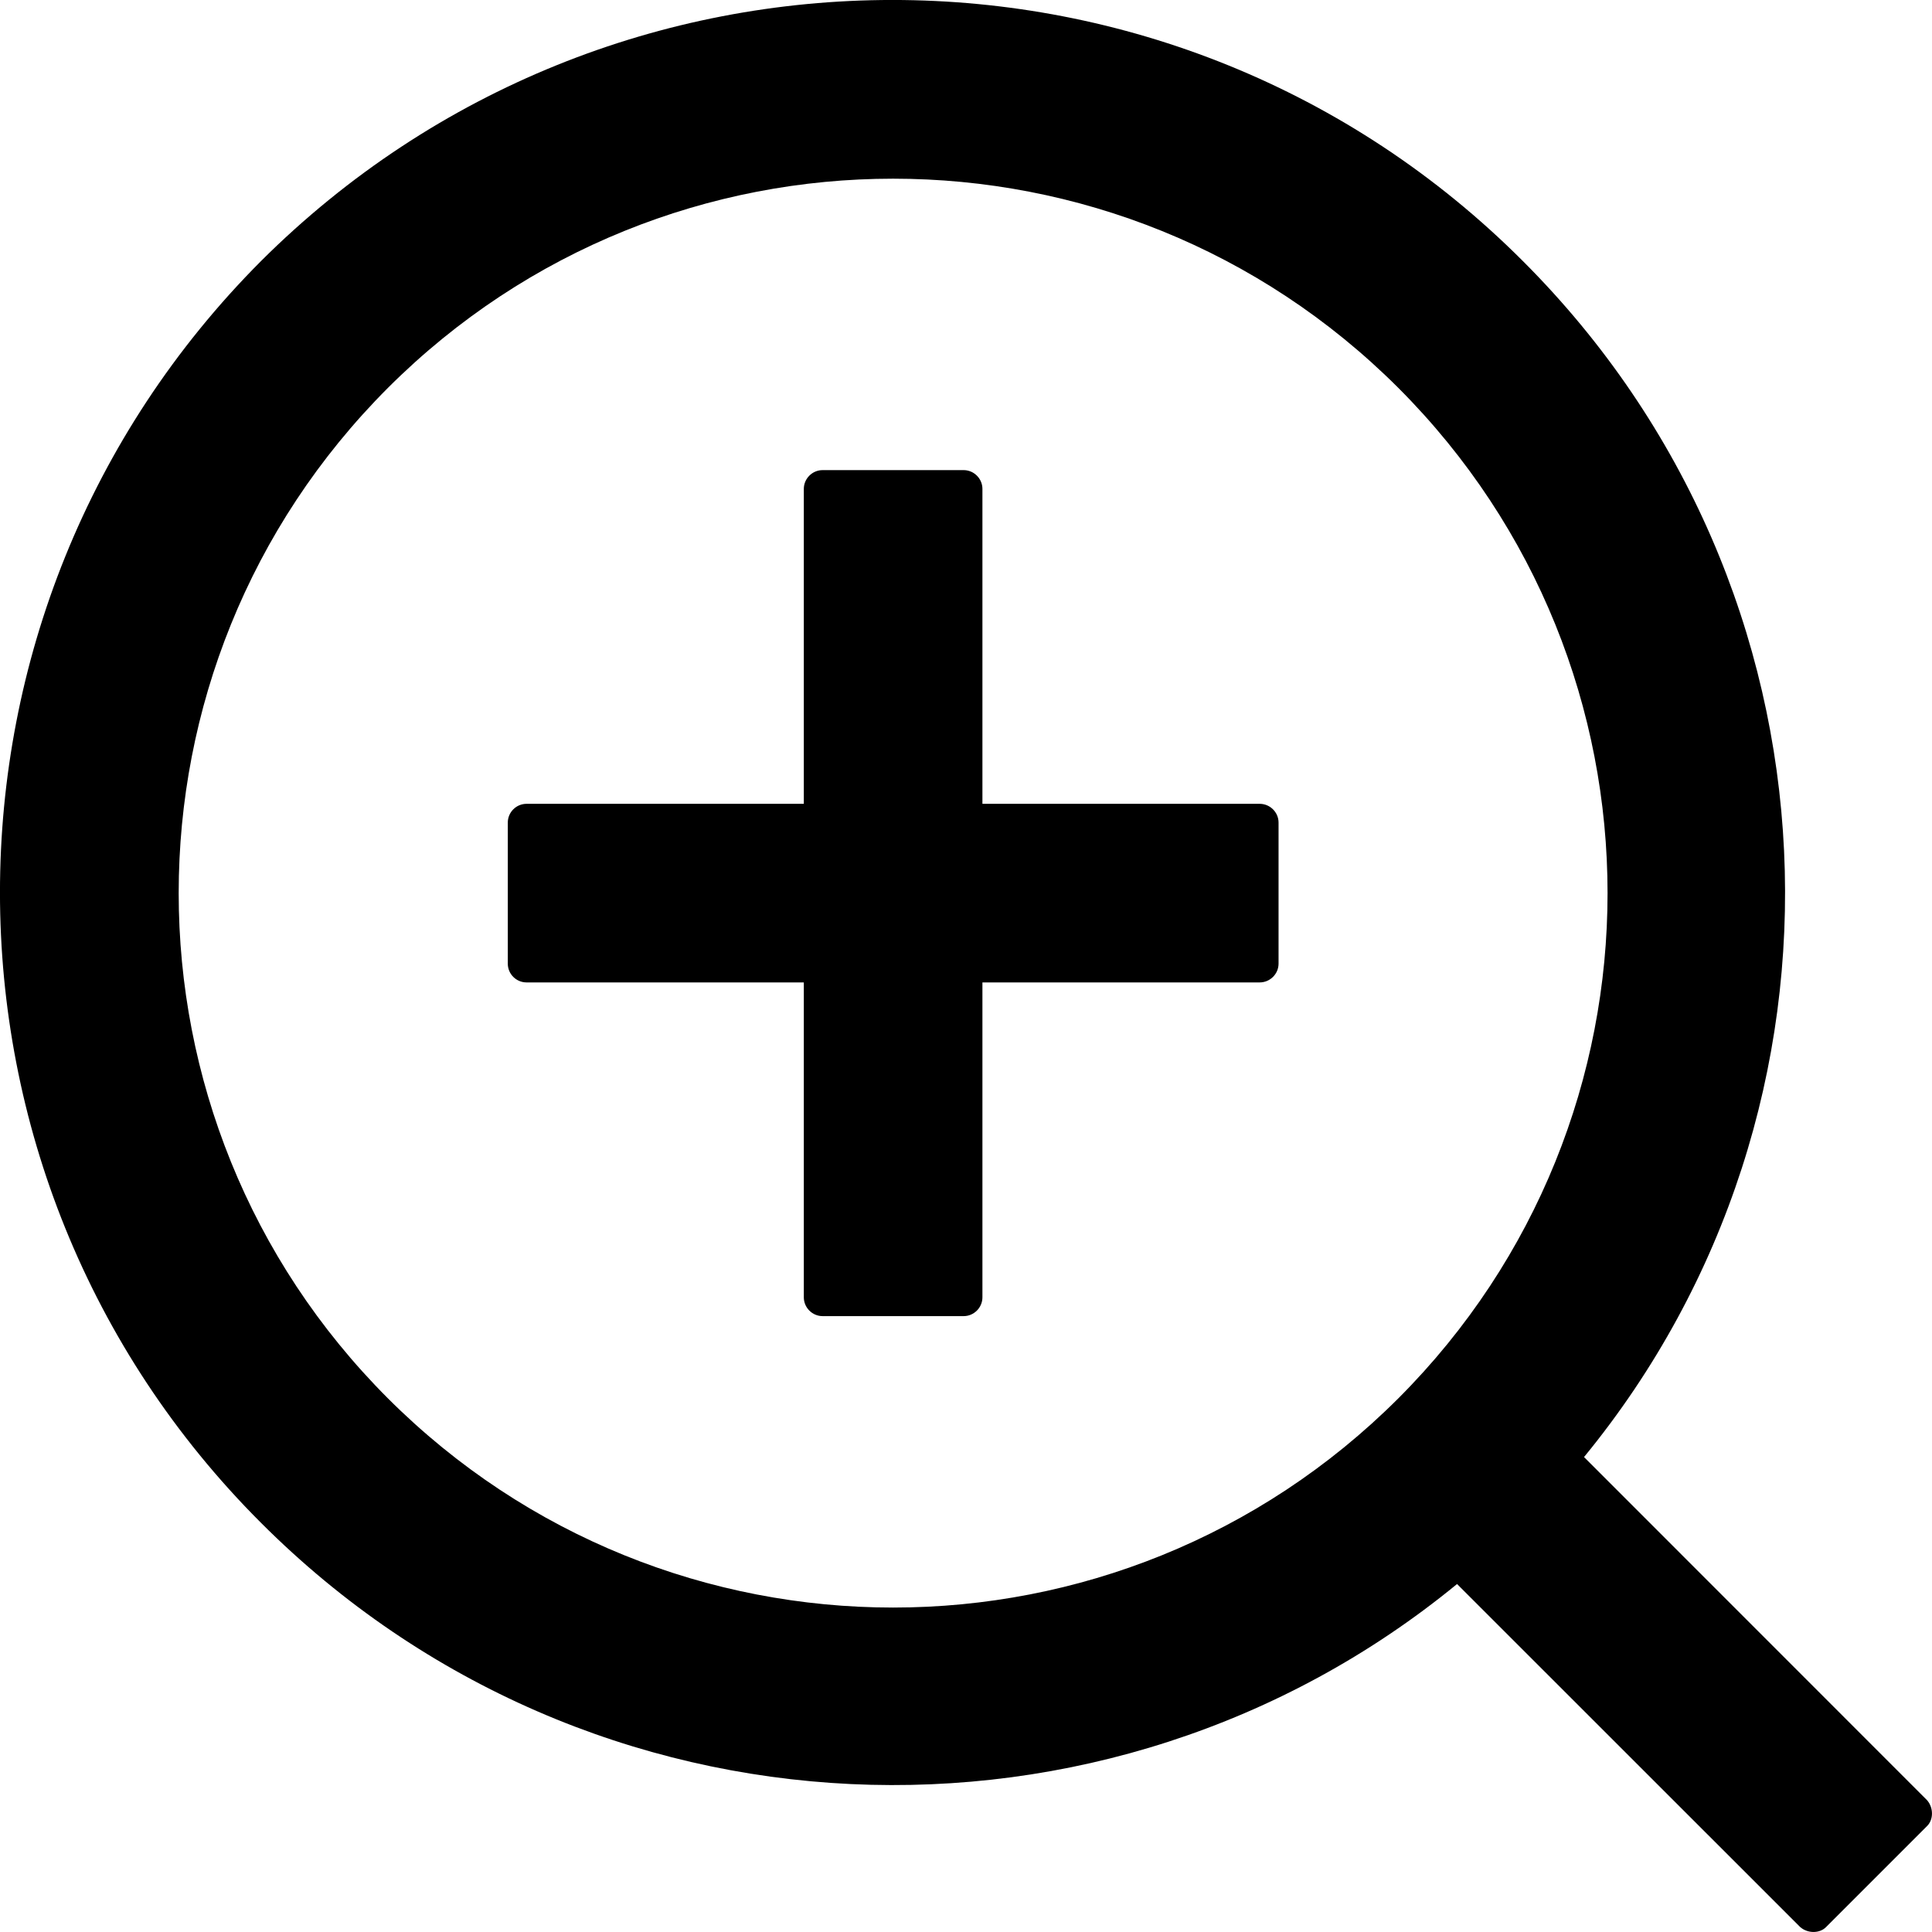
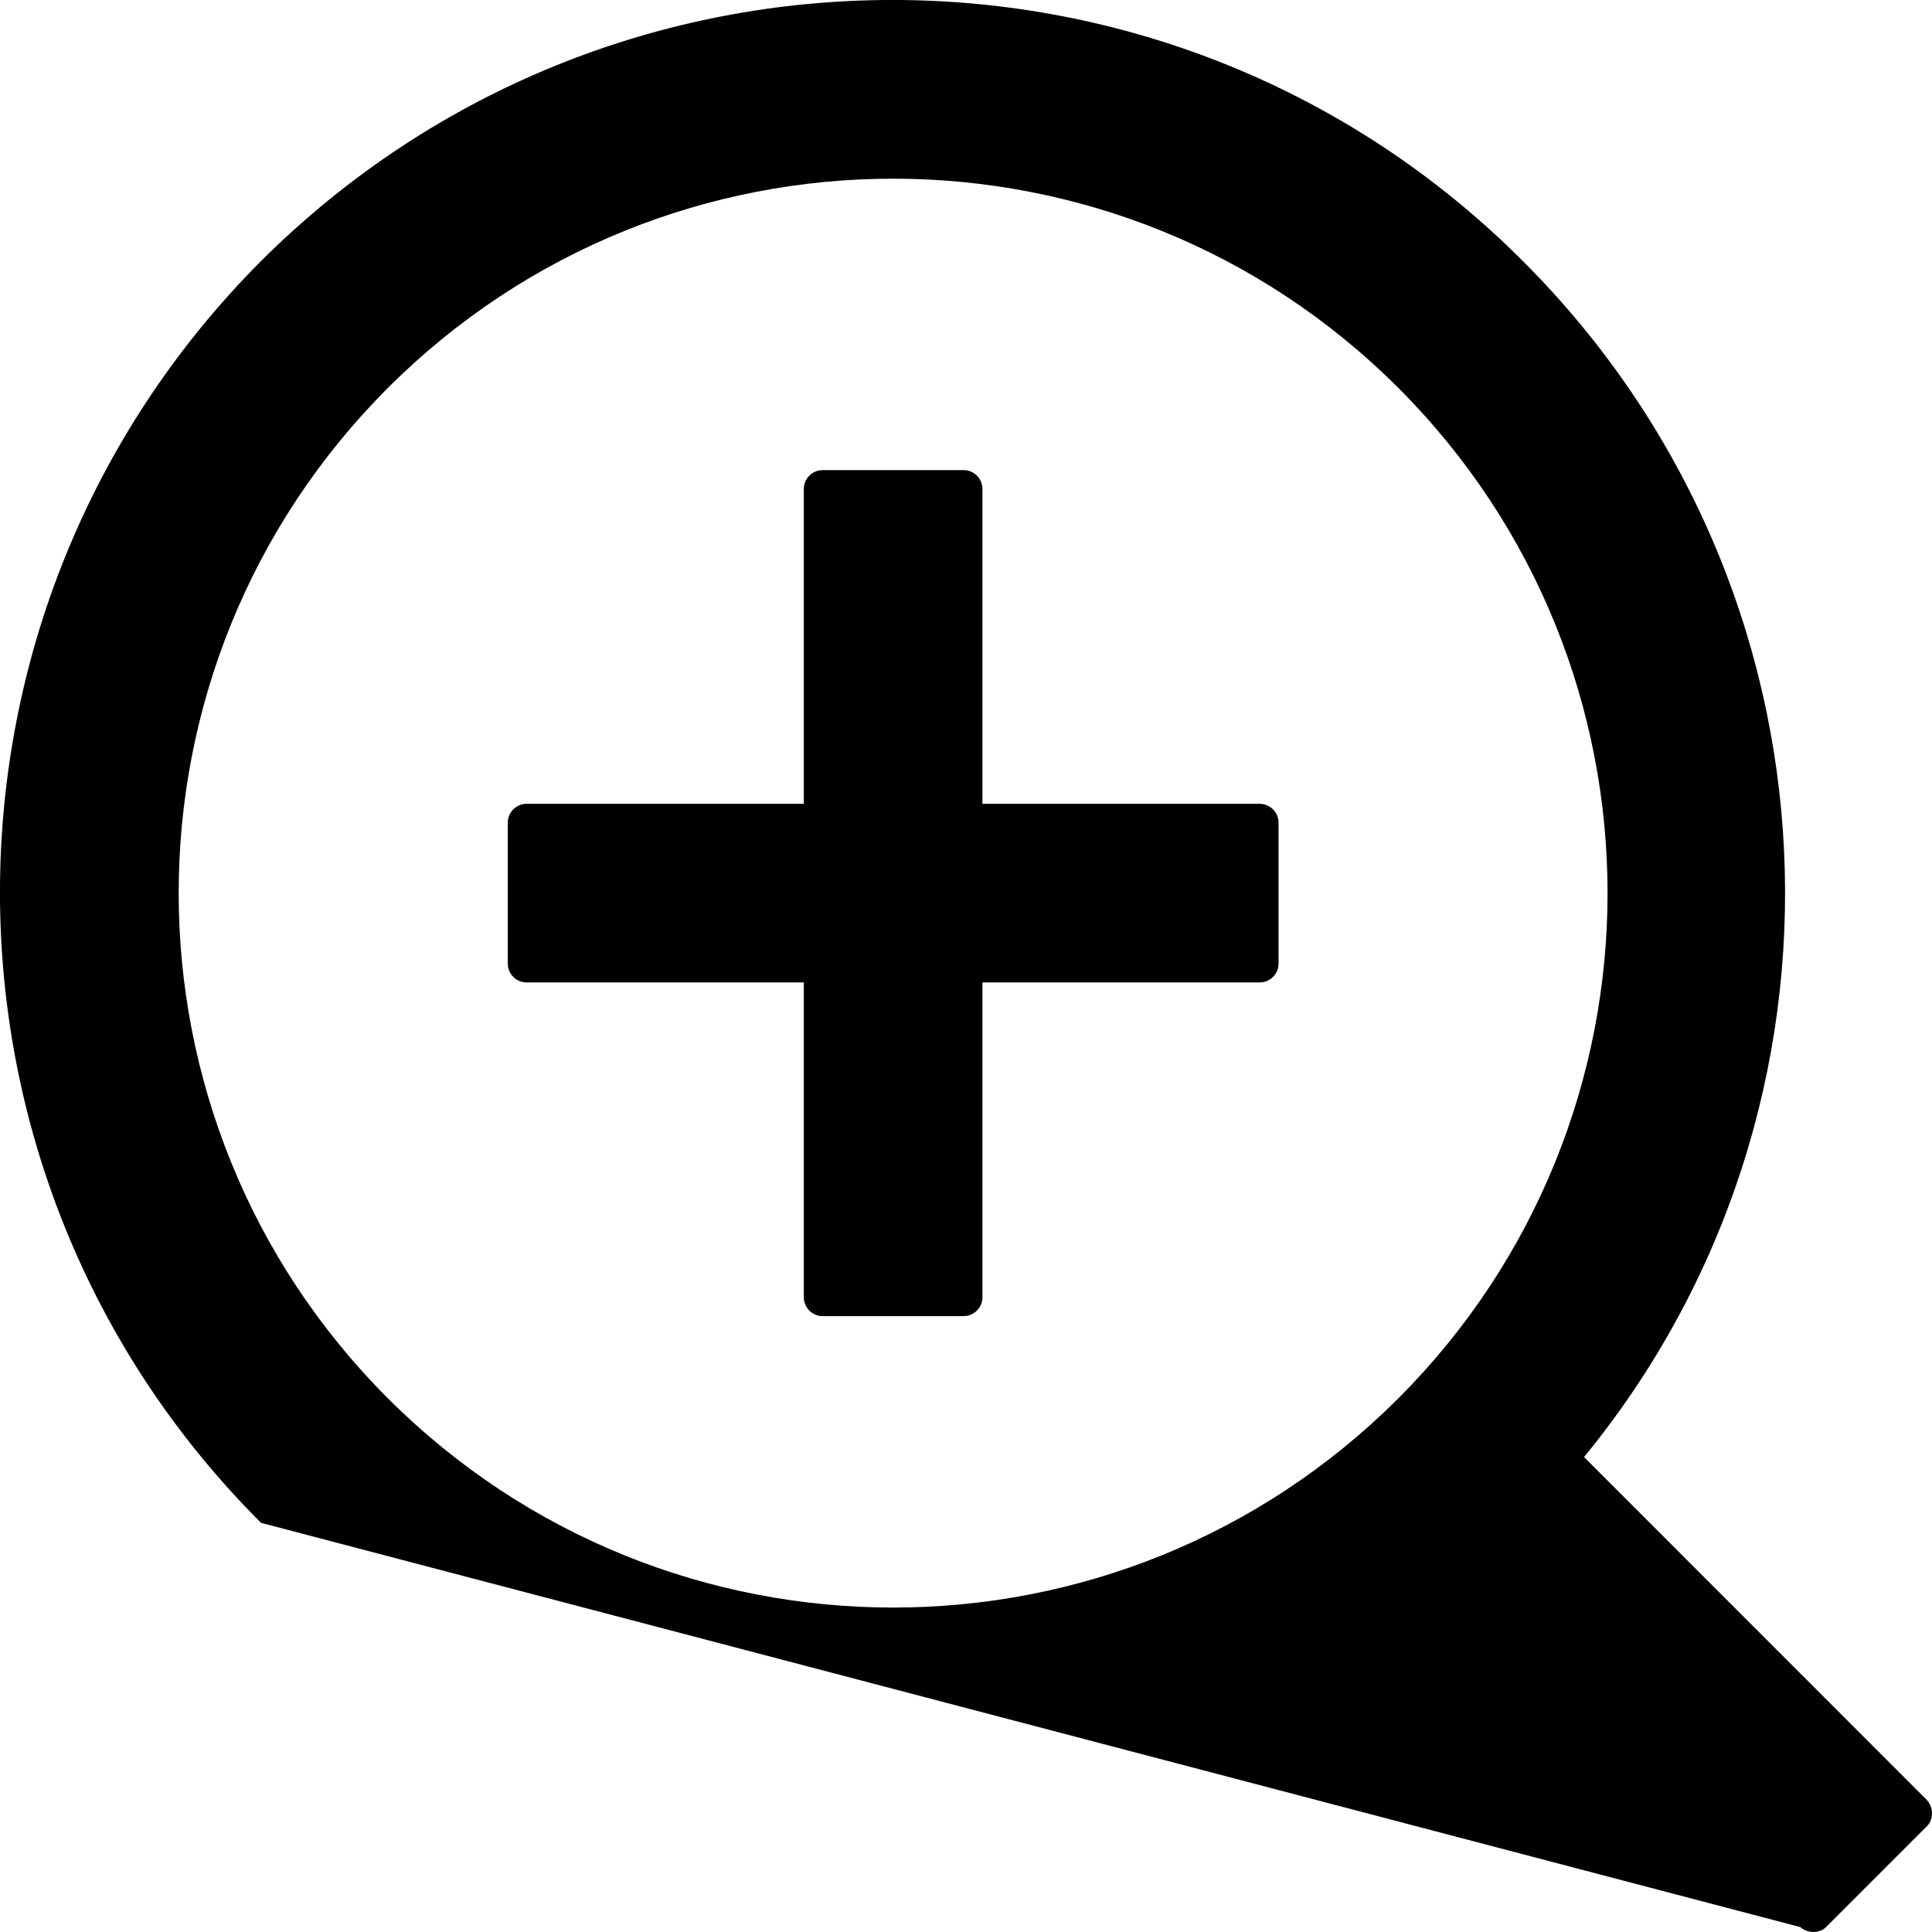
<svg xmlns="http://www.w3.org/2000/svg" width="18" height="18" viewBox="0 0 18 18" fill="none">
-   <path d="M11.736 7.489H9.153V4.555C9.153 4.459 9.074 4.38 8.978 4.38H7.664C7.568 4.38 7.489 4.459 7.489 4.555V7.489H4.906C4.809 7.489 4.731 7.568 4.731 7.664V8.978C4.731 9.074 4.809 9.153 4.906 9.153H7.489V12.087C7.489 12.183 7.568 12.262 7.664 12.262H8.978C9.074 12.262 9.153 12.183 9.153 12.087V9.153H11.736C11.833 9.153 11.912 9.074 11.912 8.978V7.664C11.912 7.568 11.833 7.489 11.736 7.489ZM17.954 16.772L14.758 13.575C17.431 10.316 17.245 5.486 14.188 2.432C10.948 -0.811 5.685 -0.811 2.432 2.432C-0.811 5.685 -0.811 10.948 2.432 14.188C5.486 17.245 10.316 17.431 13.575 14.758L16.772 17.954C16.842 18.015 16.953 18.015 17.013 17.954L17.954 17.013C18.015 16.953 18.015 16.842 17.954 16.772ZM13.028 13.028C10.427 15.627 6.215 15.627 3.614 13.028C1.015 10.427 1.015 6.215 3.614 3.614C6.215 1.015 10.427 1.015 13.028 3.614C15.627 6.215 15.627 10.427 13.028 13.028Z" fill="black" />
+   <path d="M11.736 7.489H9.153V4.555C9.153 4.459 9.074 4.38 8.978 4.38H7.664C7.568 4.38 7.489 4.459 7.489 4.555V7.489H4.906C4.809 7.489 4.731 7.568 4.731 7.664V8.978C4.731 9.074 4.809 9.153 4.906 9.153H7.489V12.087C7.489 12.183 7.568 12.262 7.664 12.262H8.978C9.074 12.262 9.153 12.183 9.153 12.087V9.153H11.736C11.833 9.153 11.912 9.074 11.912 8.978V7.664C11.912 7.568 11.833 7.489 11.736 7.489ZM17.954 16.772L14.758 13.575C17.431 10.316 17.245 5.486 14.188 2.432C10.948 -0.811 5.685 -0.811 2.432 2.432C-0.811 5.685 -0.811 10.948 2.432 14.188L16.772 17.954C16.842 18.015 16.953 18.015 17.013 17.954L17.954 17.013C18.015 16.953 18.015 16.842 17.954 16.772ZM13.028 13.028C10.427 15.627 6.215 15.627 3.614 13.028C1.015 10.427 1.015 6.215 3.614 3.614C6.215 1.015 10.427 1.015 13.028 3.614C15.627 6.215 15.627 10.427 13.028 13.028Z" fill="black" />
</svg>